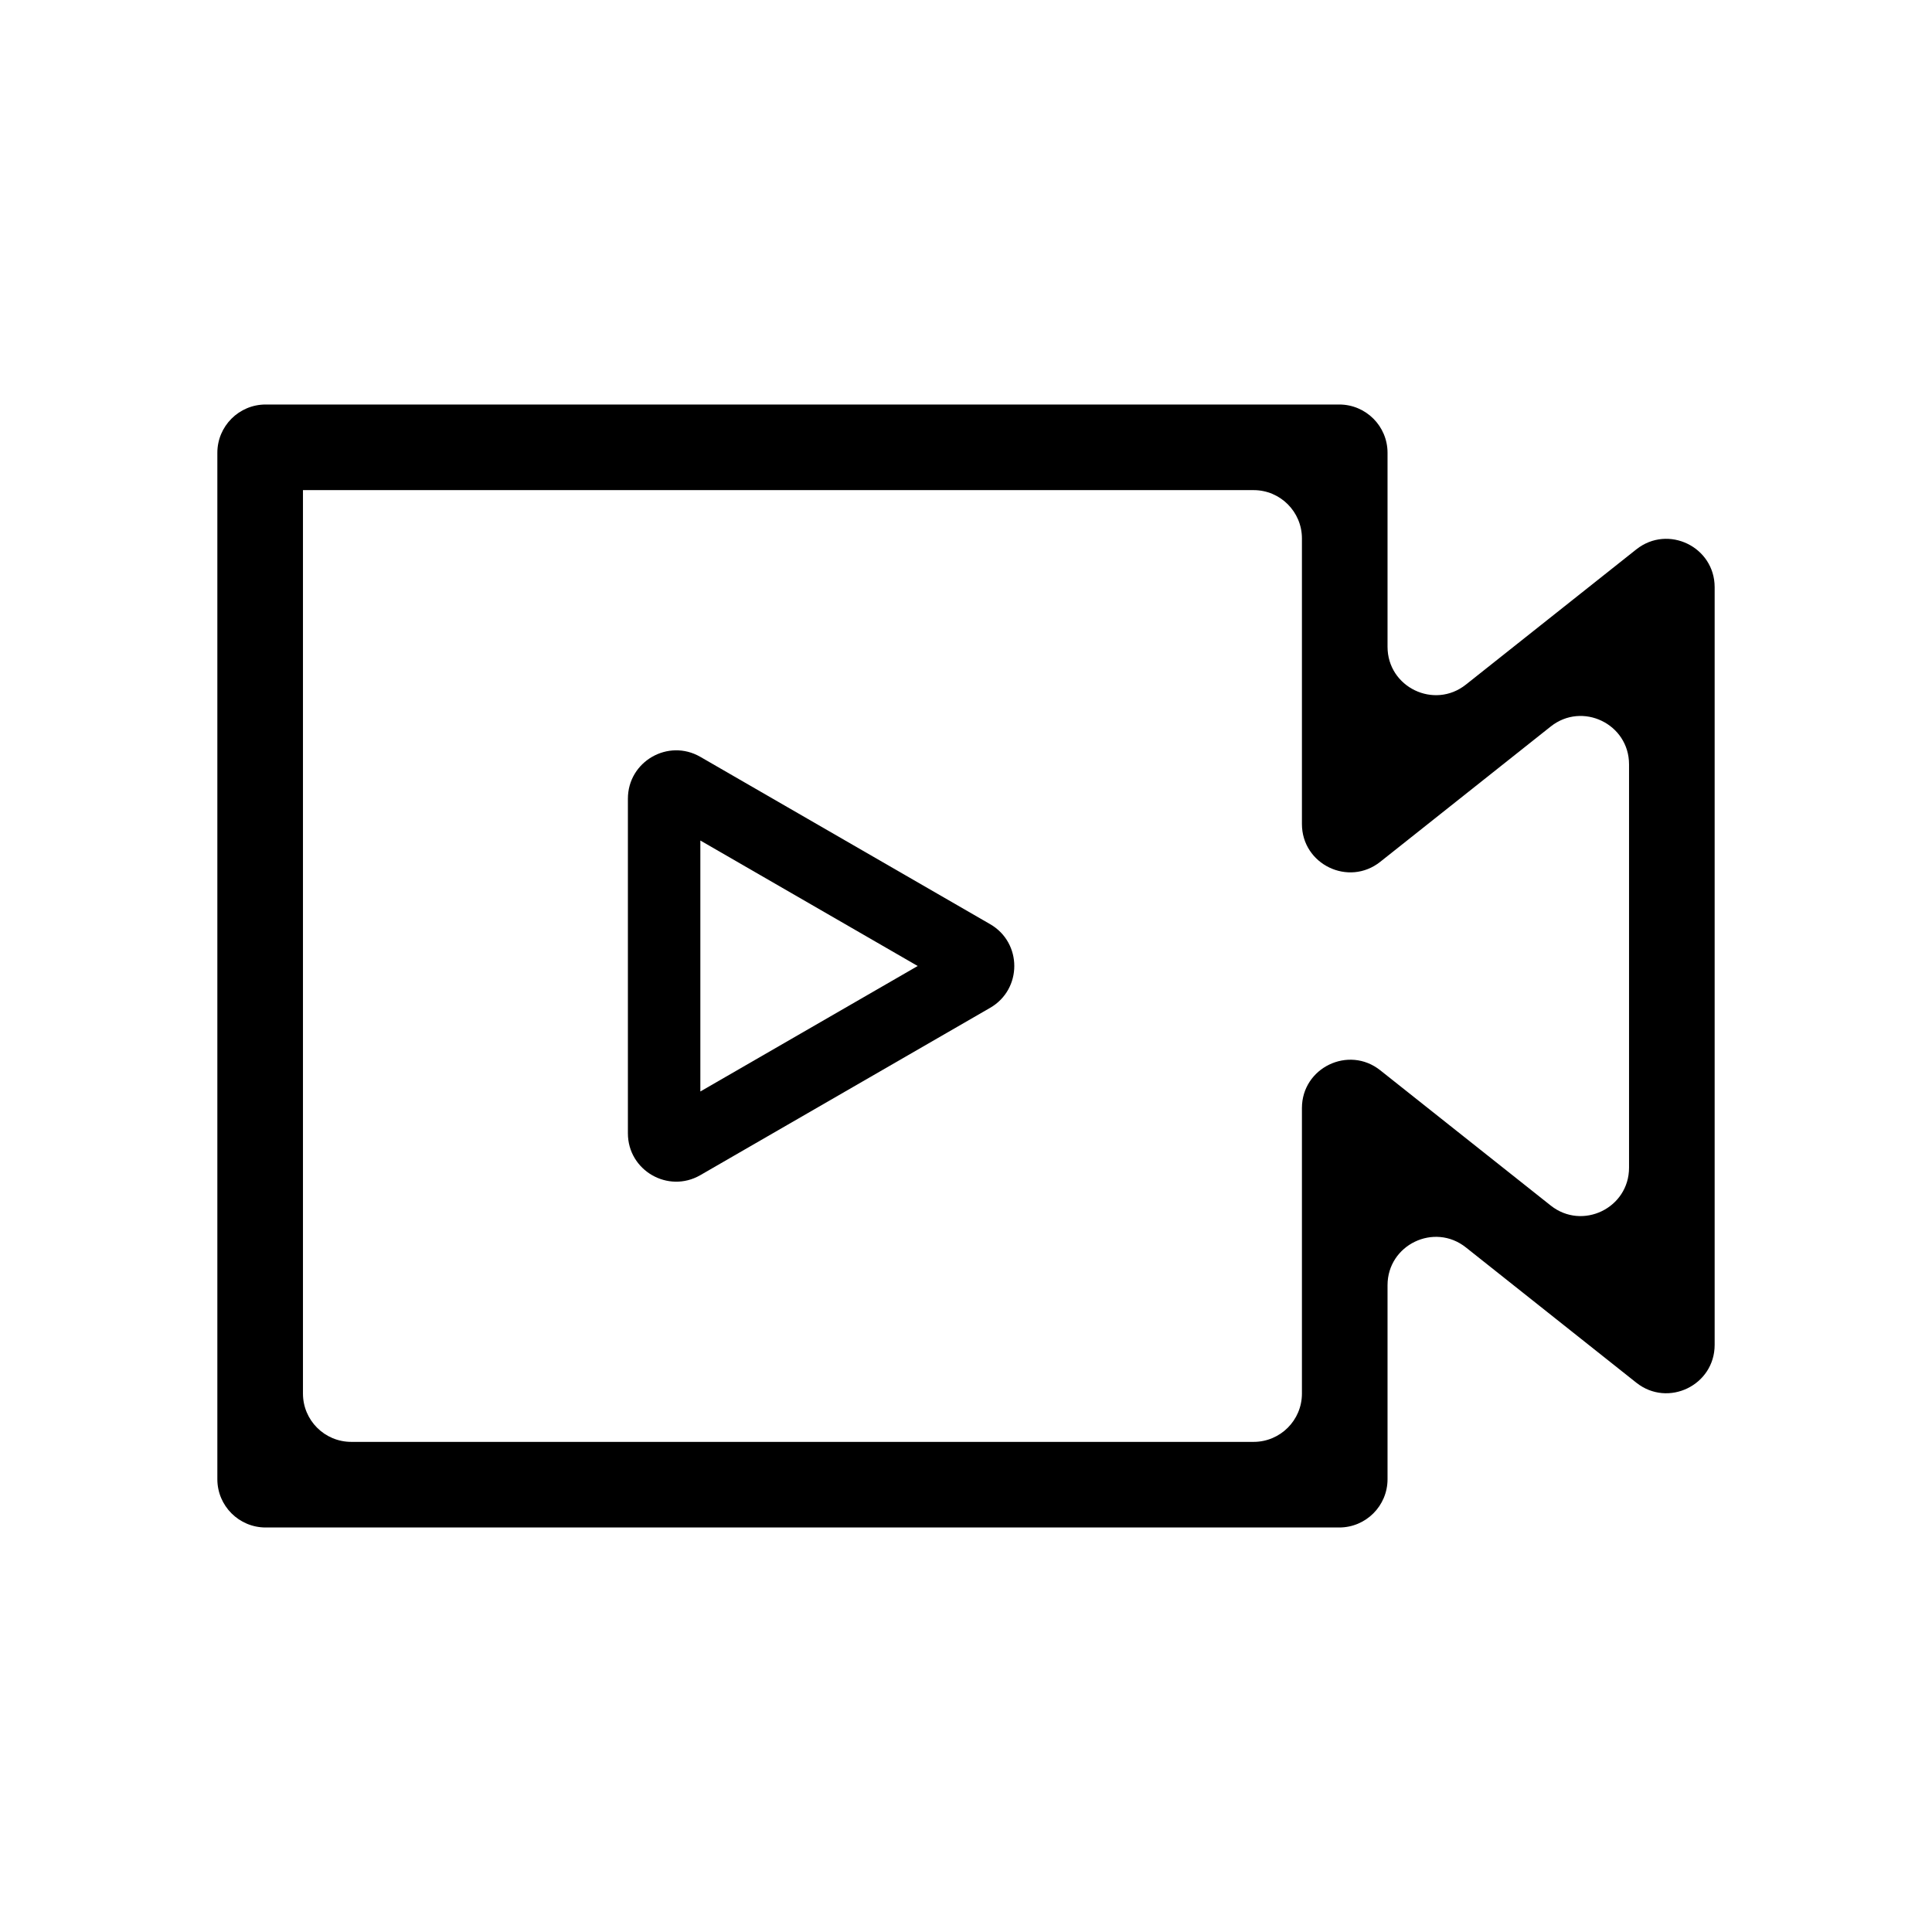
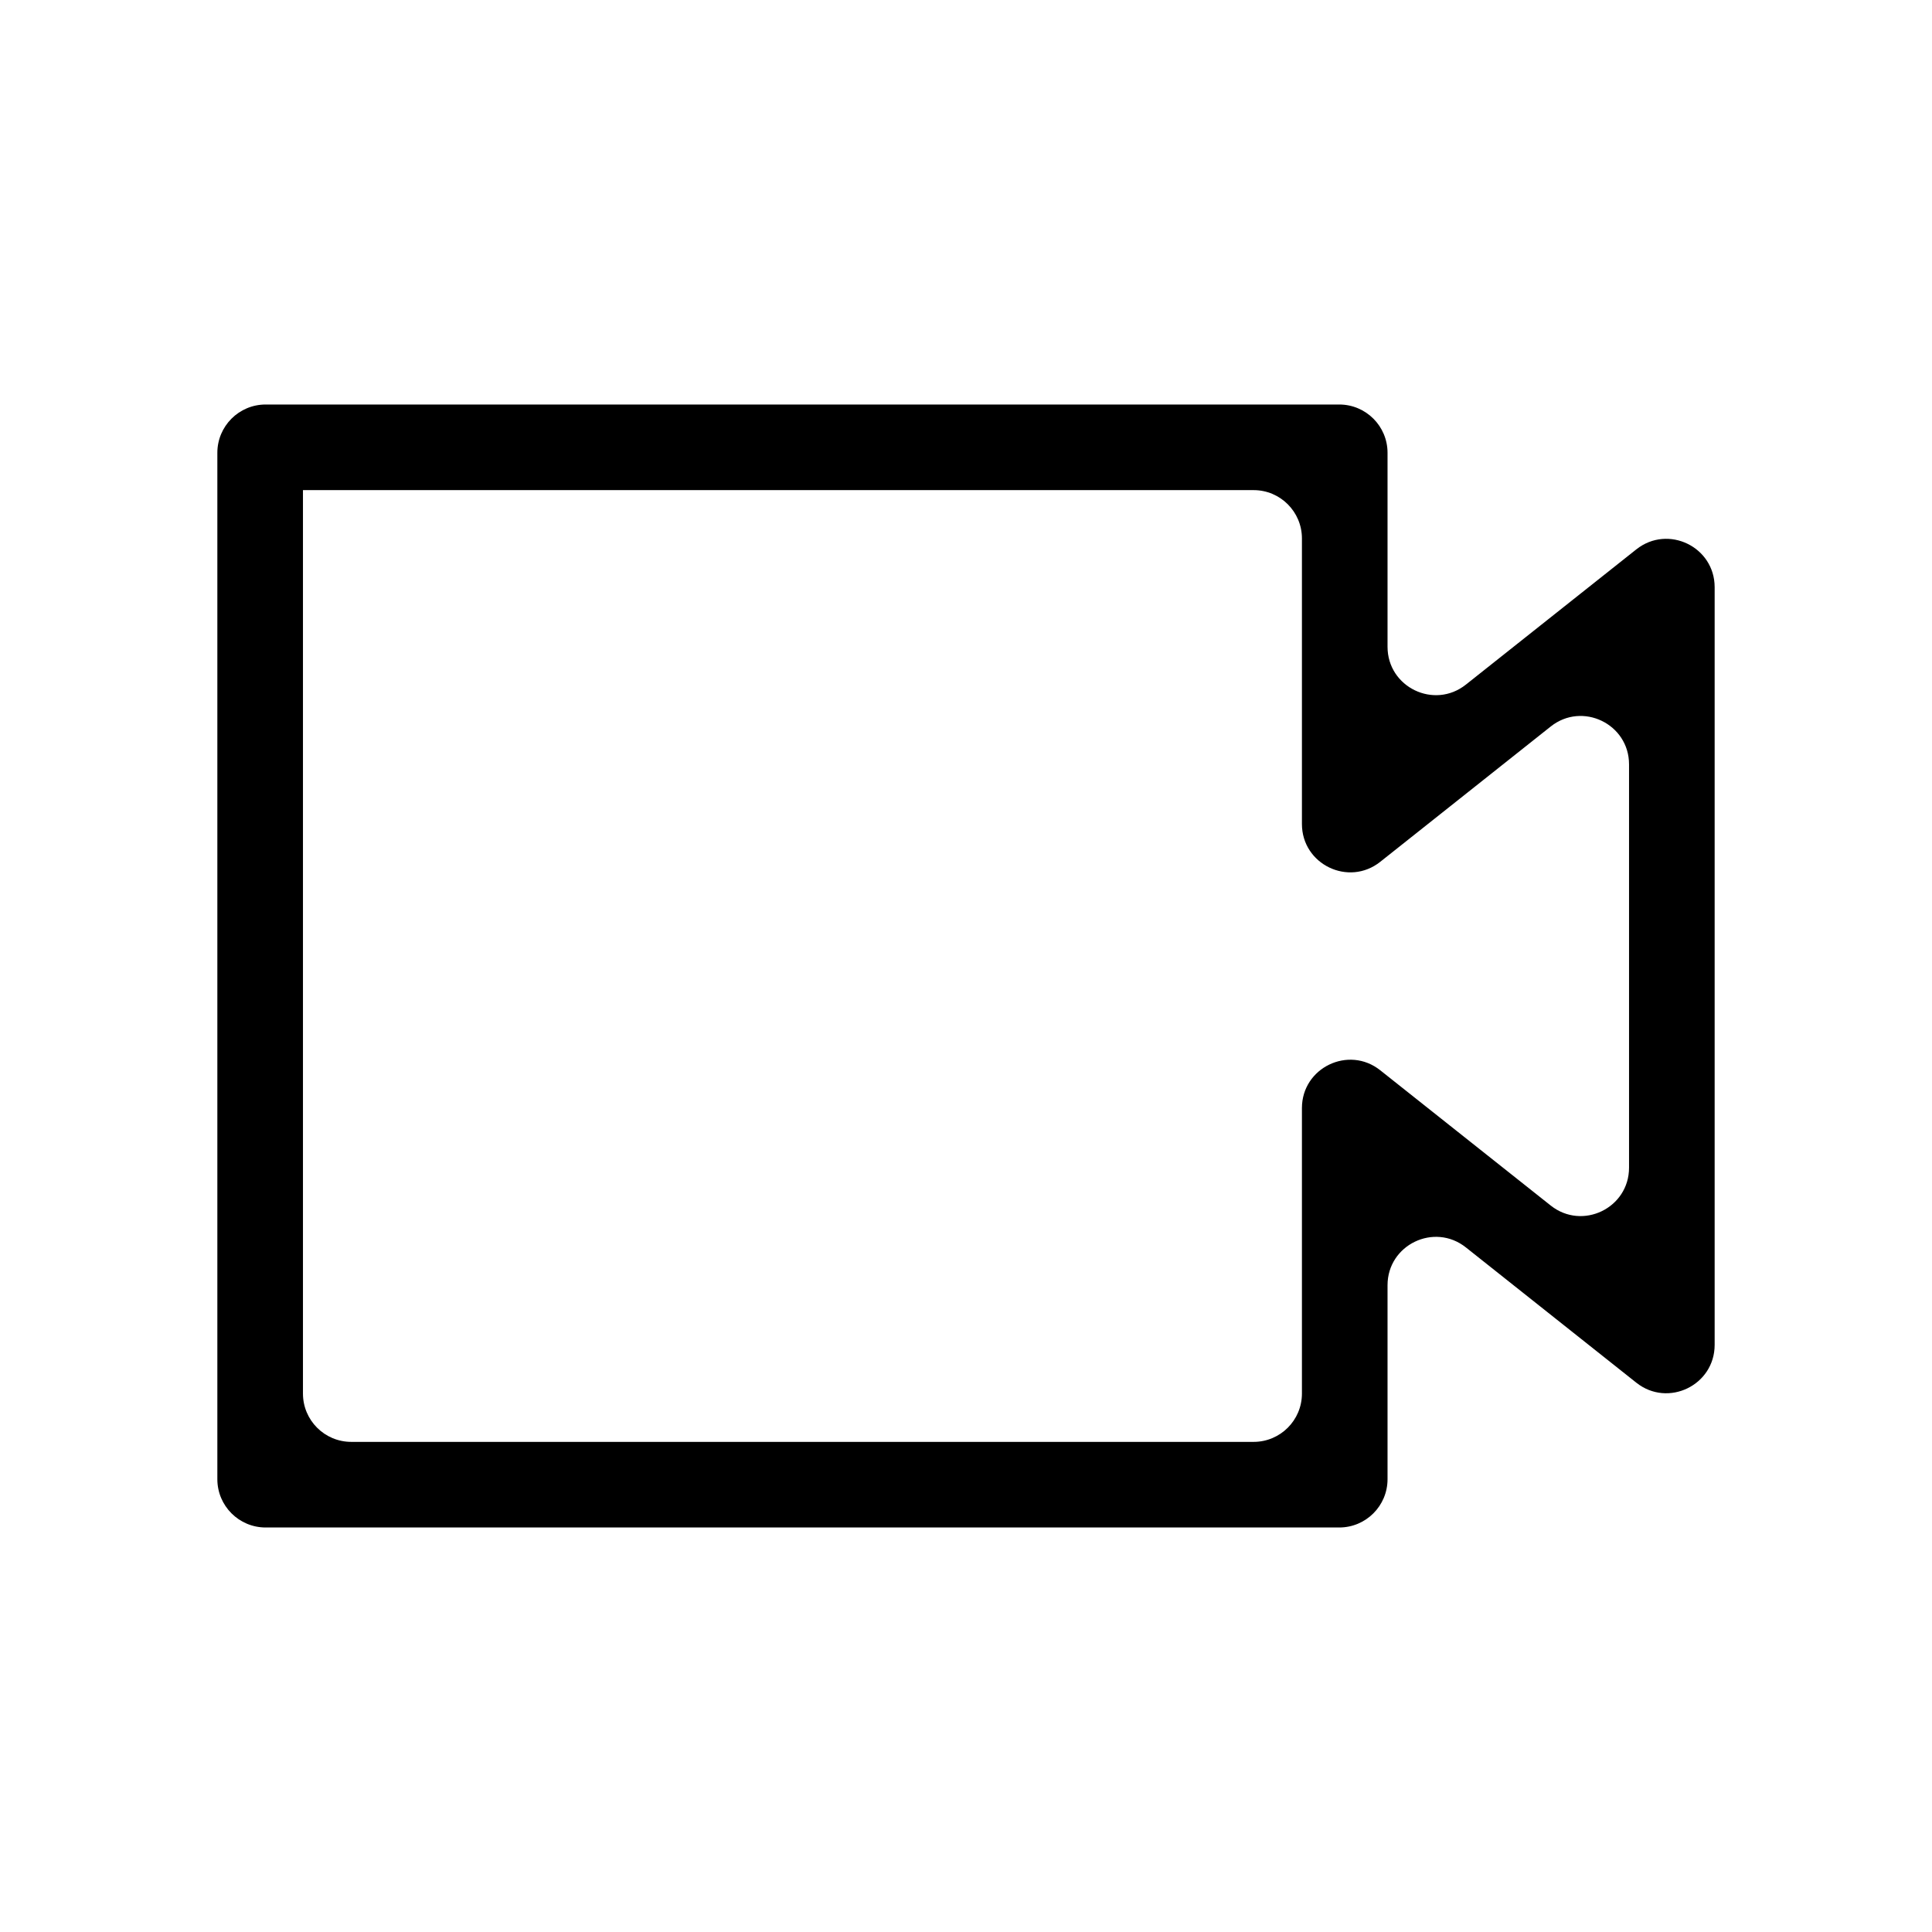
<svg xmlns="http://www.w3.org/2000/svg" width="80" height="80" viewBox="0 0 80 80" fill="none">
  <path fill-rule="evenodd" clip-rule="evenodd" d="M11 16.75C9.895 16.75 9 17.645 9 18.75V61.25C9 62.355 9.895 63.25 11 63.25H55.455C56.559 63.25 57.455 62.355 57.455 61.25V53.218C57.455 51.545 59.388 50.612 60.698 51.652L67.757 57.255C69.067 58.295 71 57.362 71 55.688V24.315C71 22.641 69.068 21.708 67.757 22.748L60.698 28.349C59.387 29.389 57.455 28.456 57.455 26.782V18.75C57.455 17.645 56.559 16.75 55.455 16.75H11ZM12.545 20.295C12.545 20.295 12.545 20.295 12.545 20.295H51.91C53.014 20.295 53.91 21.19 53.91 22.295V34.119C53.91 35.793 55.843 36.726 57.153 35.686L59.658 33.698L64.212 30.083C65.522 29.043 67.455 29.976 67.455 31.65V48.352C67.455 50.025 65.523 50.959 64.212 49.919L59.658 46.306L57.153 44.318C55.843 43.277 53.91 44.211 53.91 45.884V57.705C53.91 58.81 53.014 59.705 51.91 59.705H14.545C13.44 59.705 12.545 58.81 12.545 57.705V20.295C12.545 20.295 12.545 20.295 12.545 20.295Z" fill="black" />
-   <path fill-rule="evenodd" clip-rule="evenodd" d="M38 40L29 34.804L29 45.196L38 40ZM41 41.732C42.333 40.962 42.333 39.038 41 38.268L29 31.34C27.667 30.57 26 31.532 26 33.072L26 46.928C26 48.468 27.667 49.43 29 48.66L41 41.732Z" fill="black" />
</svg>